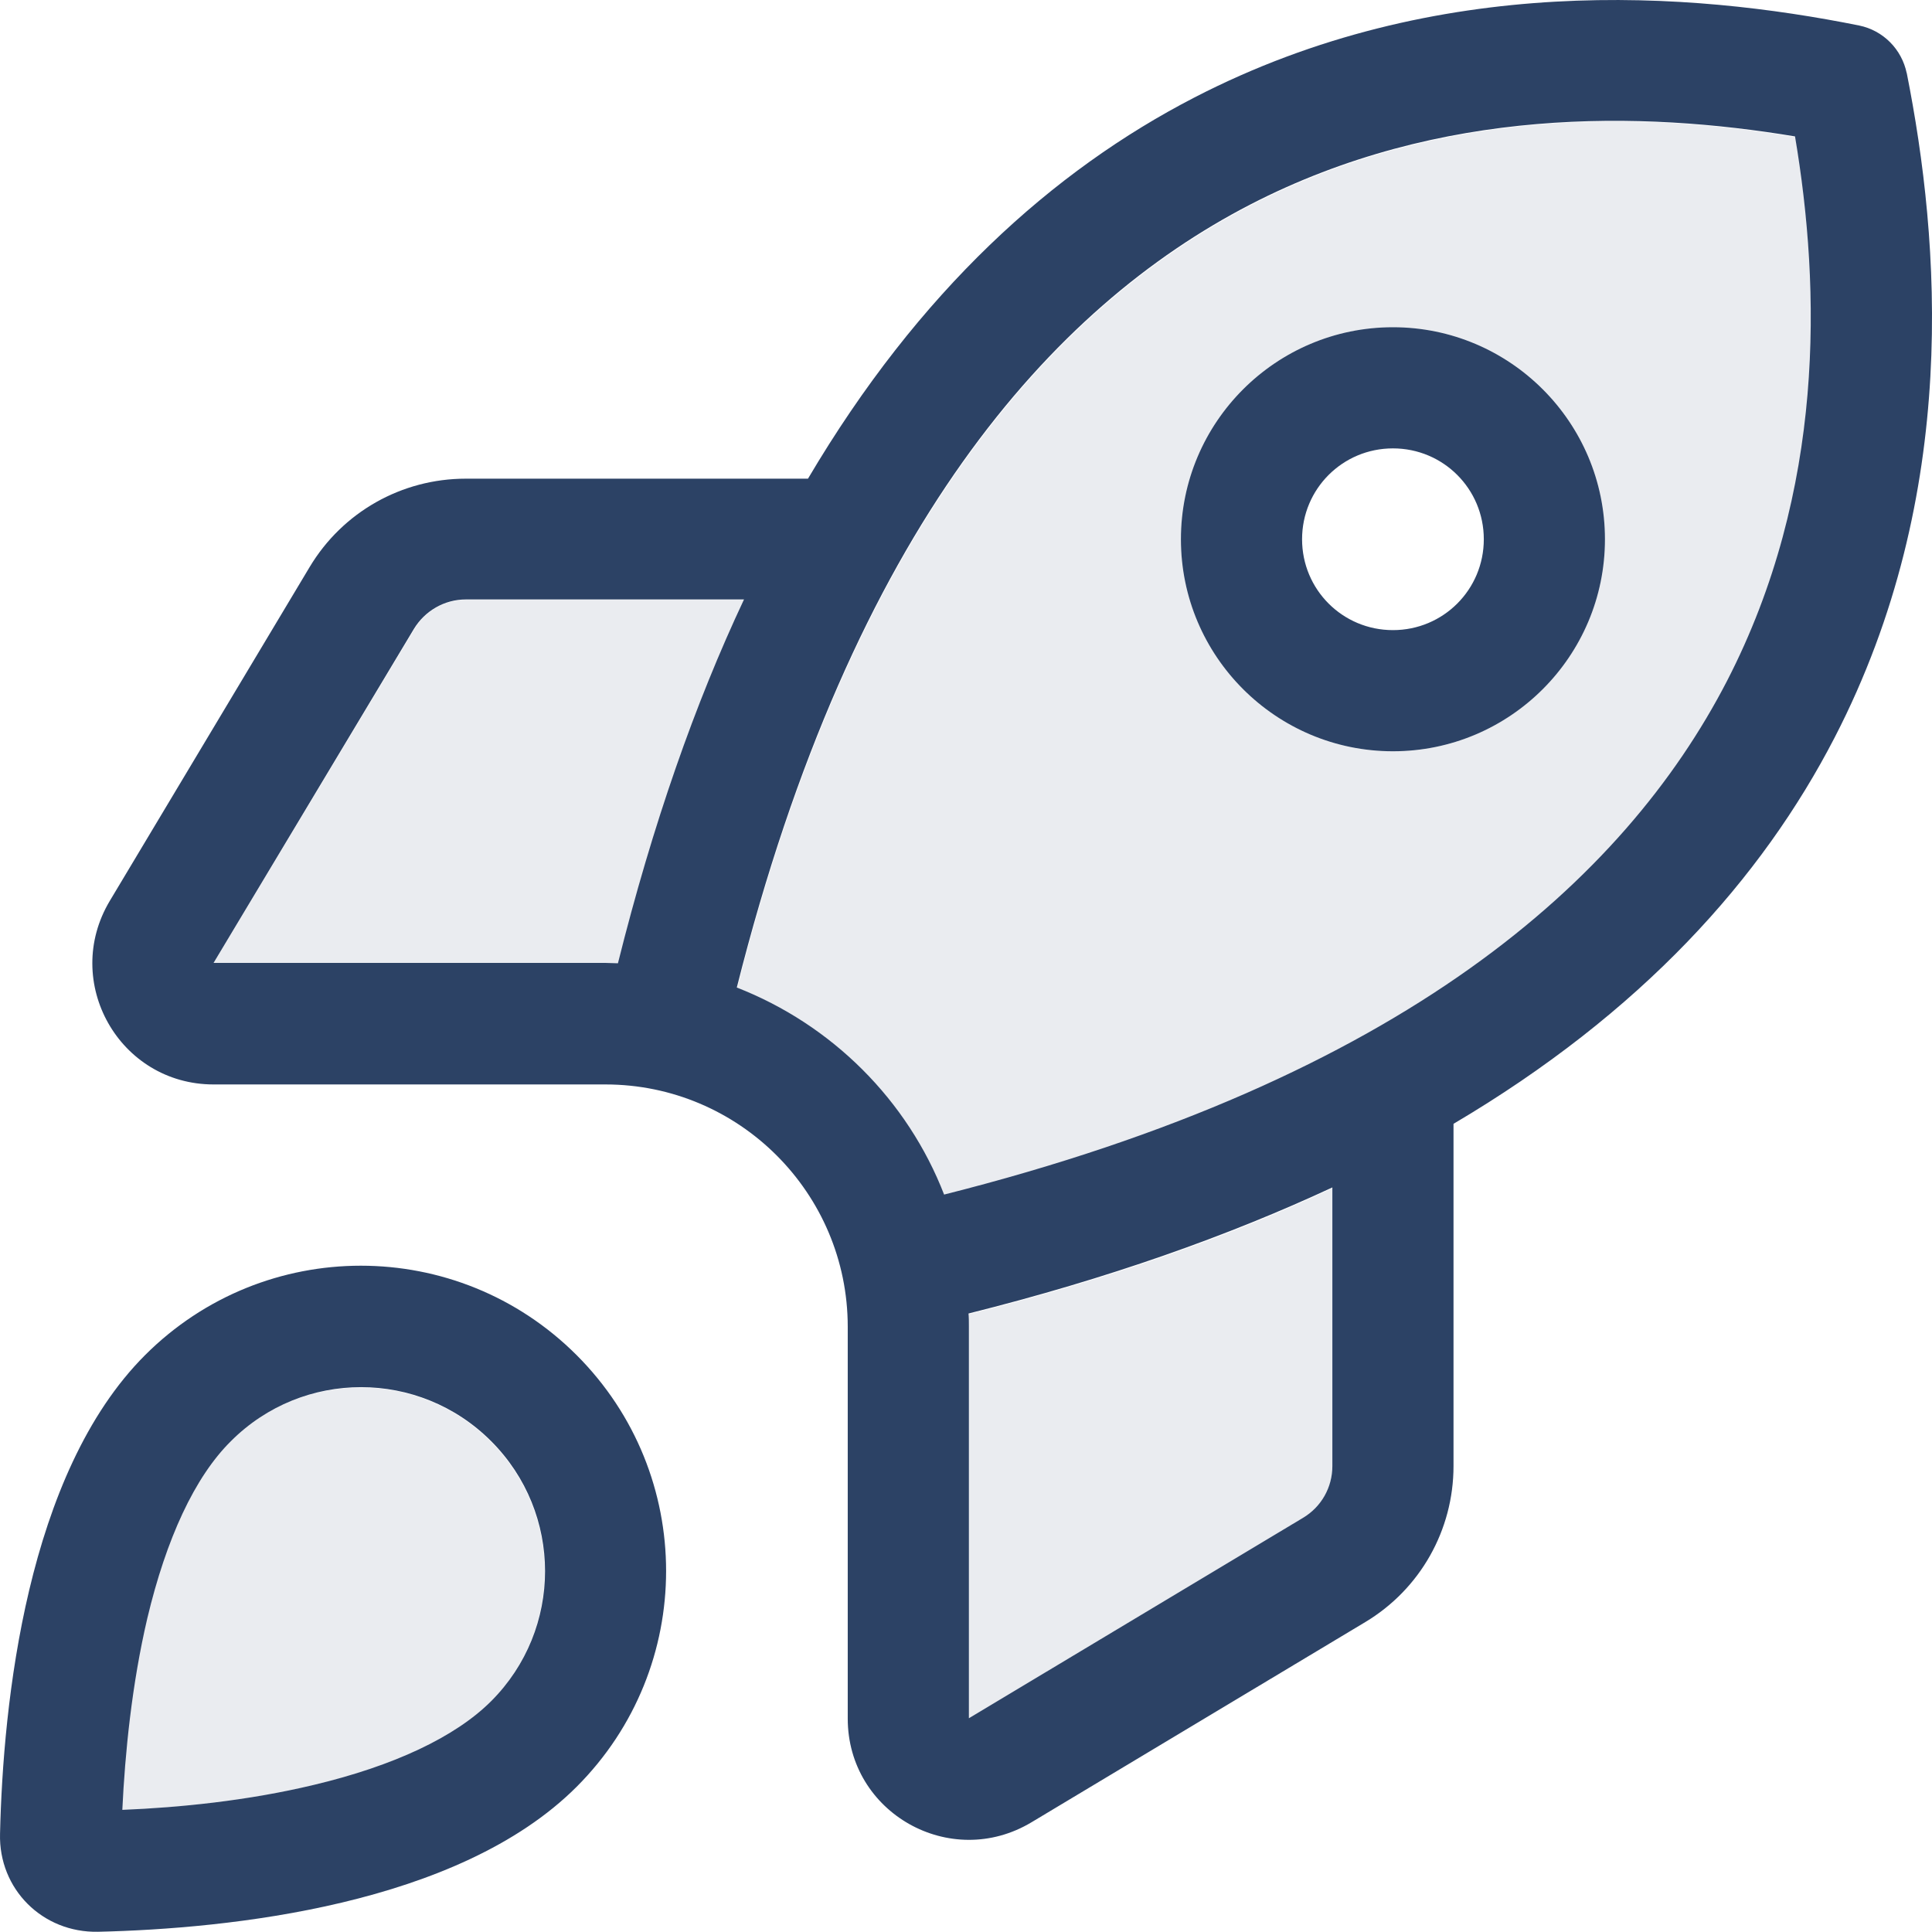
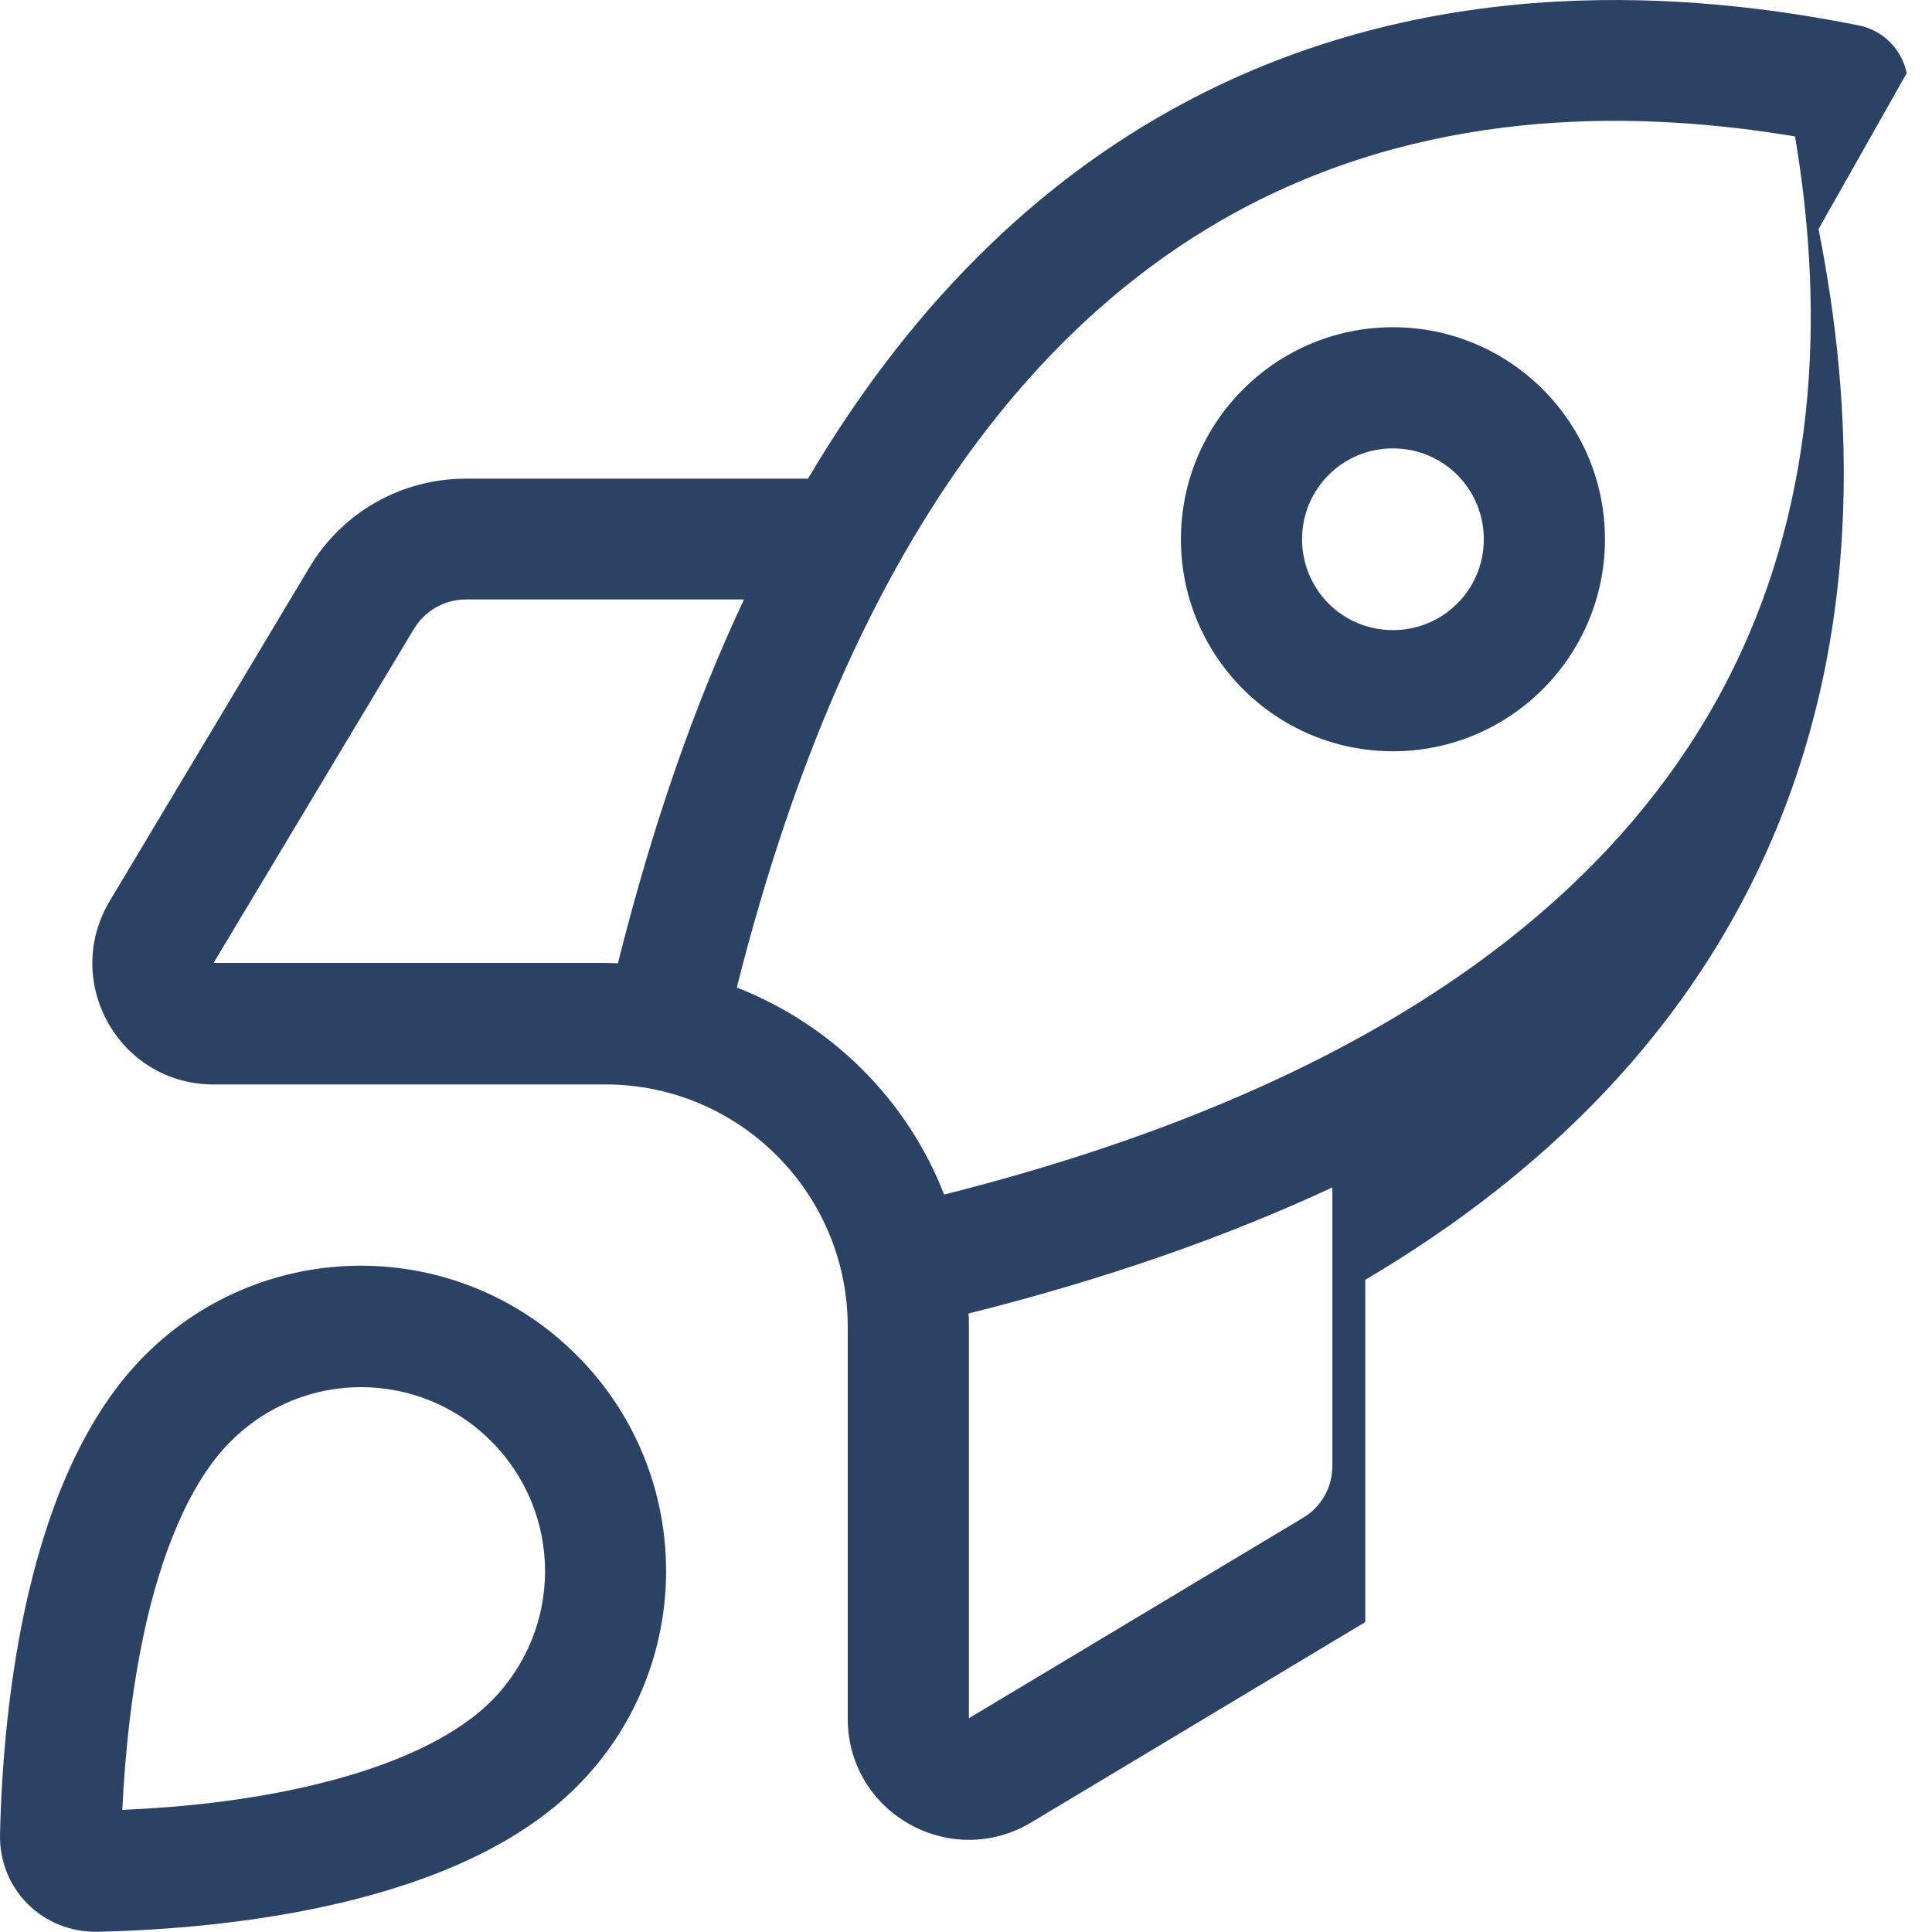
<svg xmlns="http://www.w3.org/2000/svg" id="Layer_2" data-name="Layer 2" viewBox="0 0 510.29 510.23">
  <defs>
    <style>
      .cls-1 {
        isolation: isolate;
        opacity: .1;
      }

      .cls-1, .cls-2 {
        fill: #2c4265;
      }
    </style>
  </defs>
  <g id="Stroke">
    <g>
-       <path class="cls-2" d="M503.61,19.33c-1.3-6.3-6.2-11.3-12.6-12.6-44.3-8.9-111.2-14.2-175.5,19-37.4,19.3-72.8,51.1-102.1,100.7h-90.4c-16.9,0-32.5,8.8-41.2,23.3l-52.8,88.2c-12.8,21.4,2.5,48.5,27.4,48.5h103.5c35.3,0,64,28.7,64,64v103.5c0,24.9,27.1,40.2,48.5,27.4l88.2-52.9c14.5-8.7,23.3-24.3,23.3-41.2v-90.4c49.6-29.3,81.4-64.7,100.7-102.1,33.2-64.3,27.8-131.2,19-175.5v.1ZM351.91,313.73v73.5c0,5.6-2.9,10.8-7.8,13.7l-88.2,52.9v-103.5c0-1.1,0-2.3-.1-3.4,36.8-9.2,68.6-20.5,96.1-33.3v.1ZM249.41,315.63c-9.7-25.1-29.7-45-54.8-54.8,30.6-121.4,83.2-179.7,135.6-206.8,50.4-26,103.6-24.7,143.9-18,6.8,40.3,8,93.5-18,143.9-27.1,52.4-85.4,105-206.8,135.6l.1.1ZM163.31,254.43c-1.1,0-2.2-.1-3.4-.1H56.41l52.9-88.2c2.9-4.8,8.1-7.8,13.7-7.8h73.5c-12.9,27.4-24.1,59.3-33.3,96.1h.1ZM367.91,166.43c-13.3,0-24-10.7-24-24s10.7-24,24-24,24,10.7,24,24-10.7,24-24,24ZM311.91,142.43c0,30.9,25.1,56,56,56s56-25.1,56-56-25.1-56-56-56-56,25.1-56,56ZM129.71,449.33c-9.5,9.5-25.8,17.1-46.8,22.1-17.5,4.2-35.7,6-50.6,6.6.7-14.9,2.5-33.1,6.6-50.6,5-21,12.5-37.3,22.1-46.8,19-19,49.7-19,68.7,0s19,49.7,0,68.7ZM152.31,471.93c31.5-31.5,31.5-82.5,0-114s-82.5-31.5-114,0C7.01,389.23.81,449.93.01,484.33c-.4,14.6,11.2,26.2,25.9,25.9,34.5-.8,95.1-7,126.4-38.3Z" />
-       <path class="cls-1" d="M32.21,478.13c14.9-.7,33.1-2.5,50.6-6.6,21-5,37.3-12.5,46.8-22.1,19-19,19-49.7,0-68.7s-49.7-19-68.7,0c-9.5,9.5-17.1,25.8-22.1,46.8-4.2,17.5-6,35.7-6.6,50.6ZM56.41,254.43h103.5c1.1,0,2.3,0,3.4.1,9.2-36.8,20.5-68.6,33.3-96.1h-73.5c-5.6,0-10.8,2.9-13.7,7.8l-53,88.2ZM194.61,260.93c25.1,9.7,45,29.7,54.8,54.8,121.4-30.6,179.7-83.2,206.8-135.6,26-50.4,24.7-103.6,18-143.9-40.3-6.8-93.5-8-143.9,18-52.4,27.1-105,85.4-135.6,206.8l-.1-.1ZM255.81,347.03c0,1.1.1,2.2.1,3.4v103.5l88.2-52.9c4.8-2.9,7.8-8.1,7.8-13.7v-73.5c-27.4,12.9-59.3,24.1-96.1,33.3v-.1ZM423.91,142.43c0,30.9-25.1,56-56,56s-56-25.1-56-56,25.1-56,56-56,56,25.1,56,56Z" />
+       <path class="cls-2" d="M503.61,19.33c-1.3-6.3-6.2-11.3-12.6-12.6-44.3-8.9-111.2-14.2-175.5,19-37.4,19.3-72.8,51.1-102.1,100.7h-90.4c-16.9,0-32.5,8.8-41.2,23.3l-52.8,88.2c-12.8,21.4,2.5,48.5,27.4,48.5h103.5c35.3,0,64,28.7,64,64v103.5c0,24.9,27.1,40.2,48.5,27.4l88.2-52.9v-90.4c49.6-29.3,81.4-64.7,100.7-102.1,33.2-64.3,27.8-131.2,19-175.5v.1ZM351.91,313.73v73.5c0,5.6-2.9,10.8-7.8,13.7l-88.2,52.9v-103.5c0-1.1,0-2.3-.1-3.4,36.8-9.2,68.6-20.5,96.1-33.3v.1ZM249.41,315.63c-9.7-25.1-29.7-45-54.8-54.8,30.6-121.4,83.2-179.7,135.6-206.8,50.4-26,103.6-24.7,143.9-18,6.8,40.3,8,93.5-18,143.9-27.1,52.4-85.4,105-206.8,135.6l.1.1ZM163.31,254.43c-1.1,0-2.2-.1-3.4-.1H56.41l52.9-88.2c2.9-4.8,8.1-7.8,13.7-7.8h73.5c-12.9,27.4-24.1,59.3-33.3,96.1h.1ZM367.91,166.43c-13.3,0-24-10.7-24-24s10.7-24,24-24,24,10.7,24,24-10.7,24-24,24ZM311.91,142.43c0,30.9,25.1,56,56,56s56-25.1,56-56-25.1-56-56-56-56,25.1-56,56ZM129.71,449.33c-9.5,9.5-25.8,17.1-46.8,22.1-17.5,4.2-35.7,6-50.6,6.6.7-14.9,2.5-33.1,6.6-50.6,5-21,12.5-37.3,22.1-46.8,19-19,49.7-19,68.7,0s19,49.7,0,68.7ZM152.31,471.93c31.5-31.5,31.5-82.5,0-114s-82.5-31.5-114,0C7.01,389.23.81,449.93.01,484.33c-.4,14.6,11.2,26.2,25.9,25.9,34.5-.8,95.1-7,126.4-38.3Z" />
    </g>
  </g>
</svg>